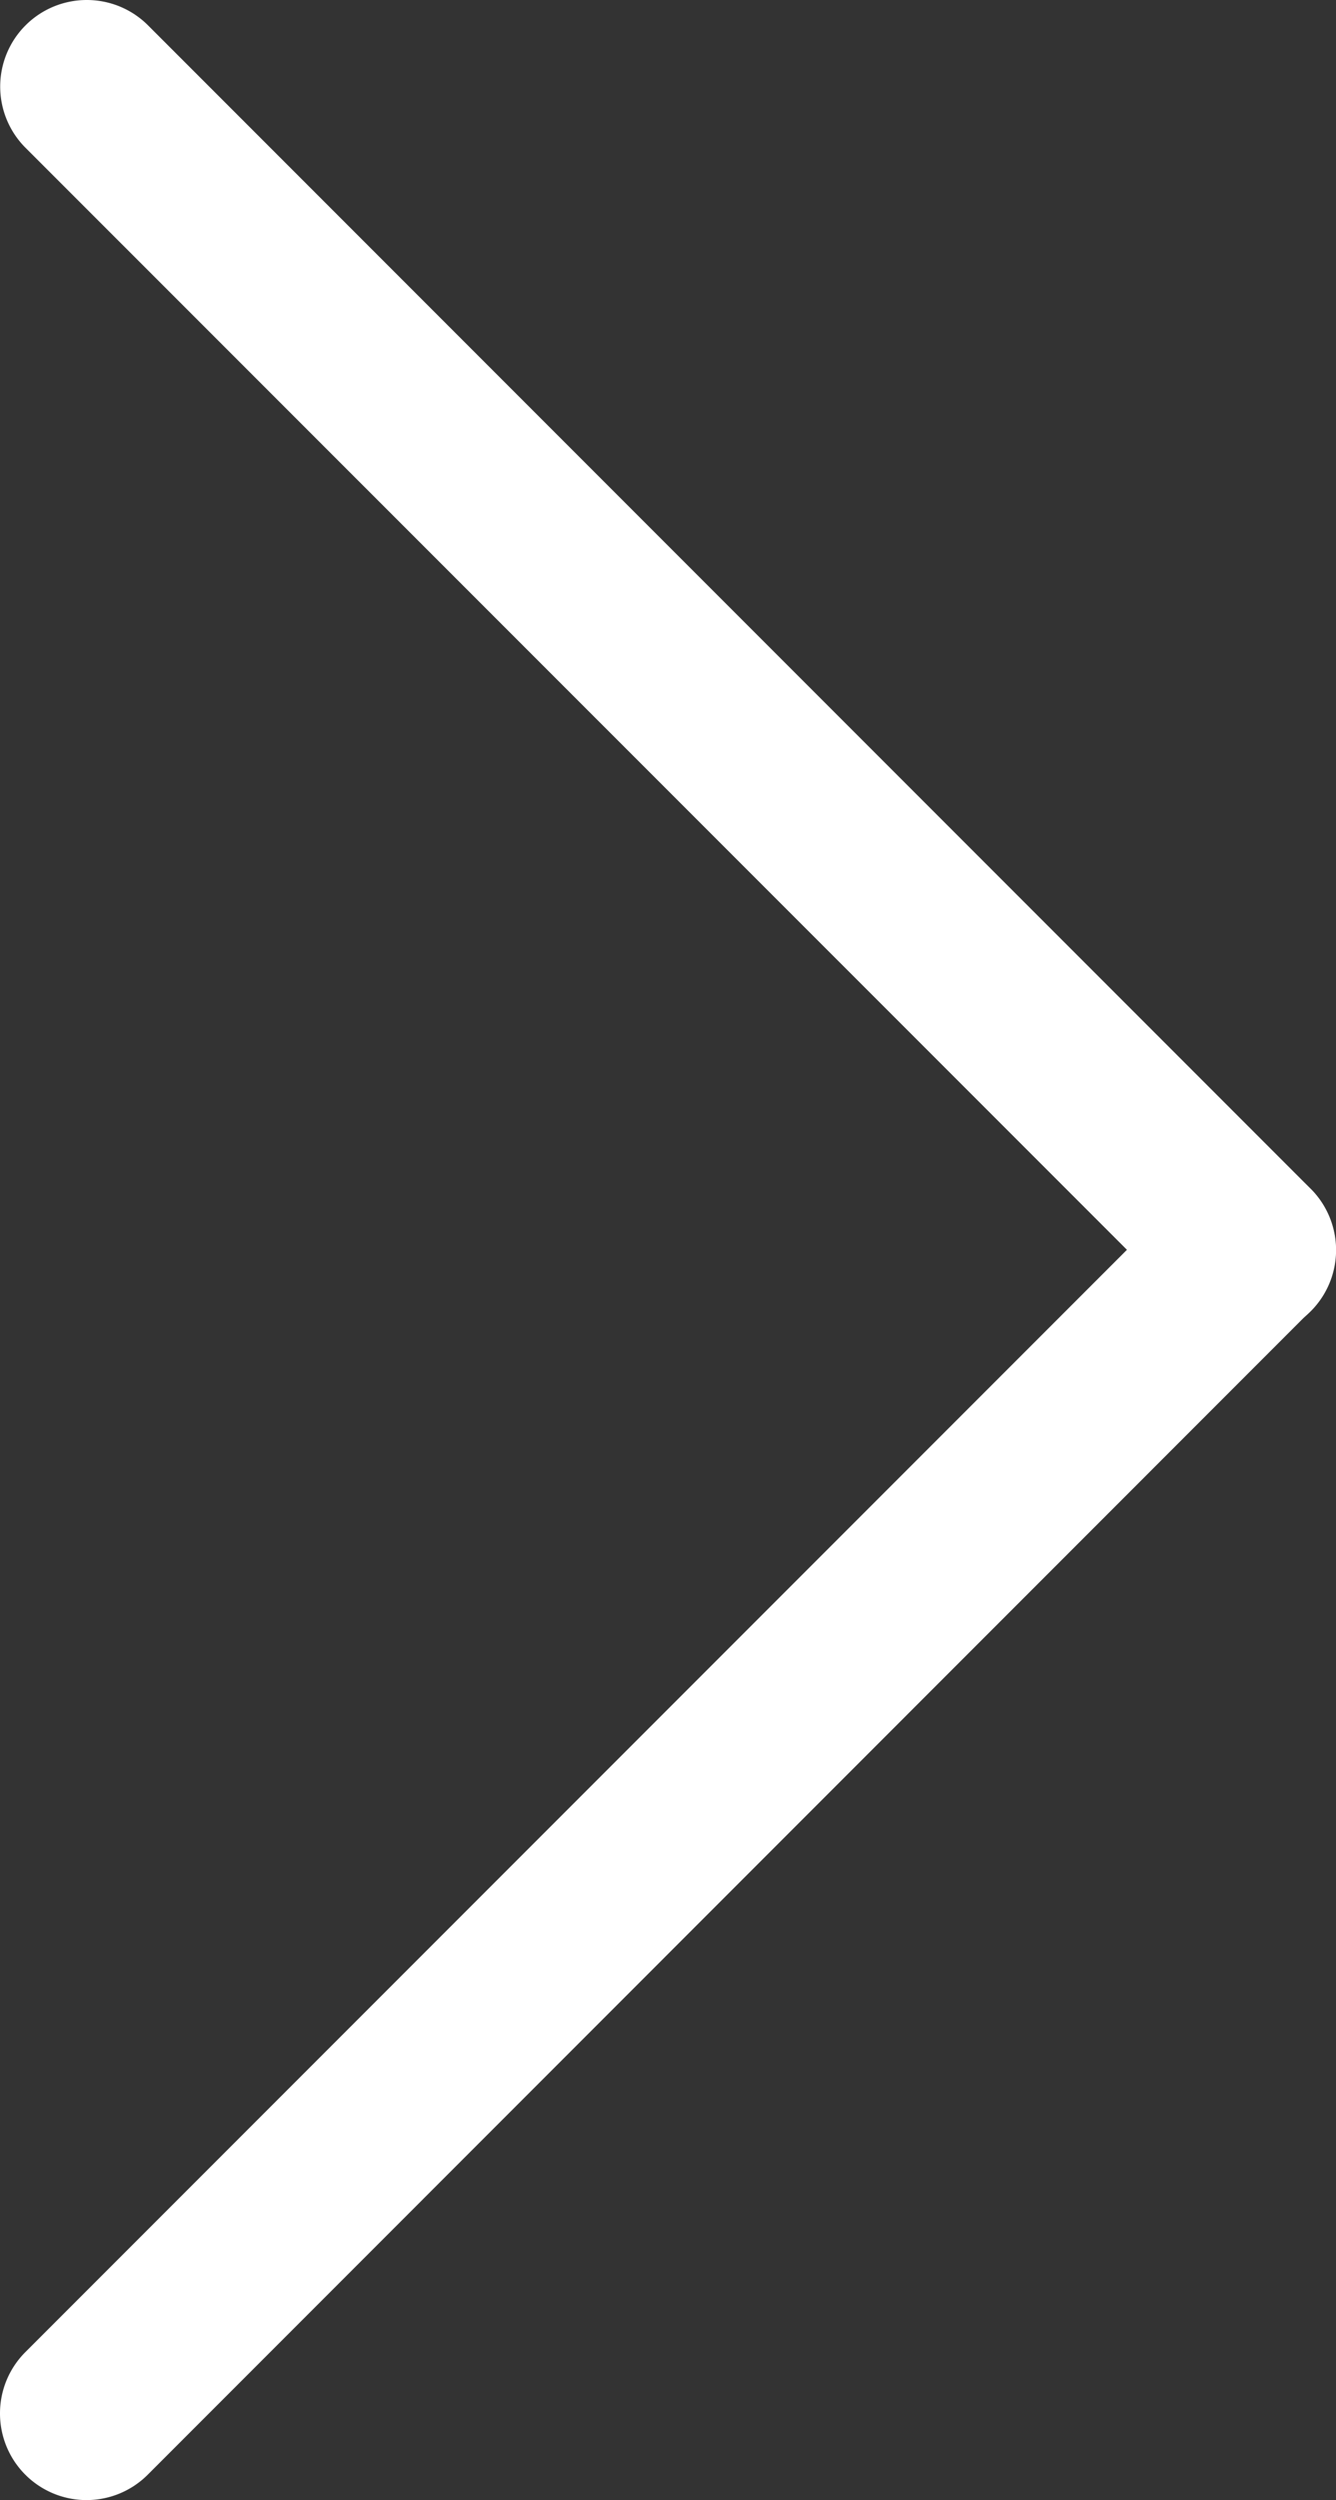
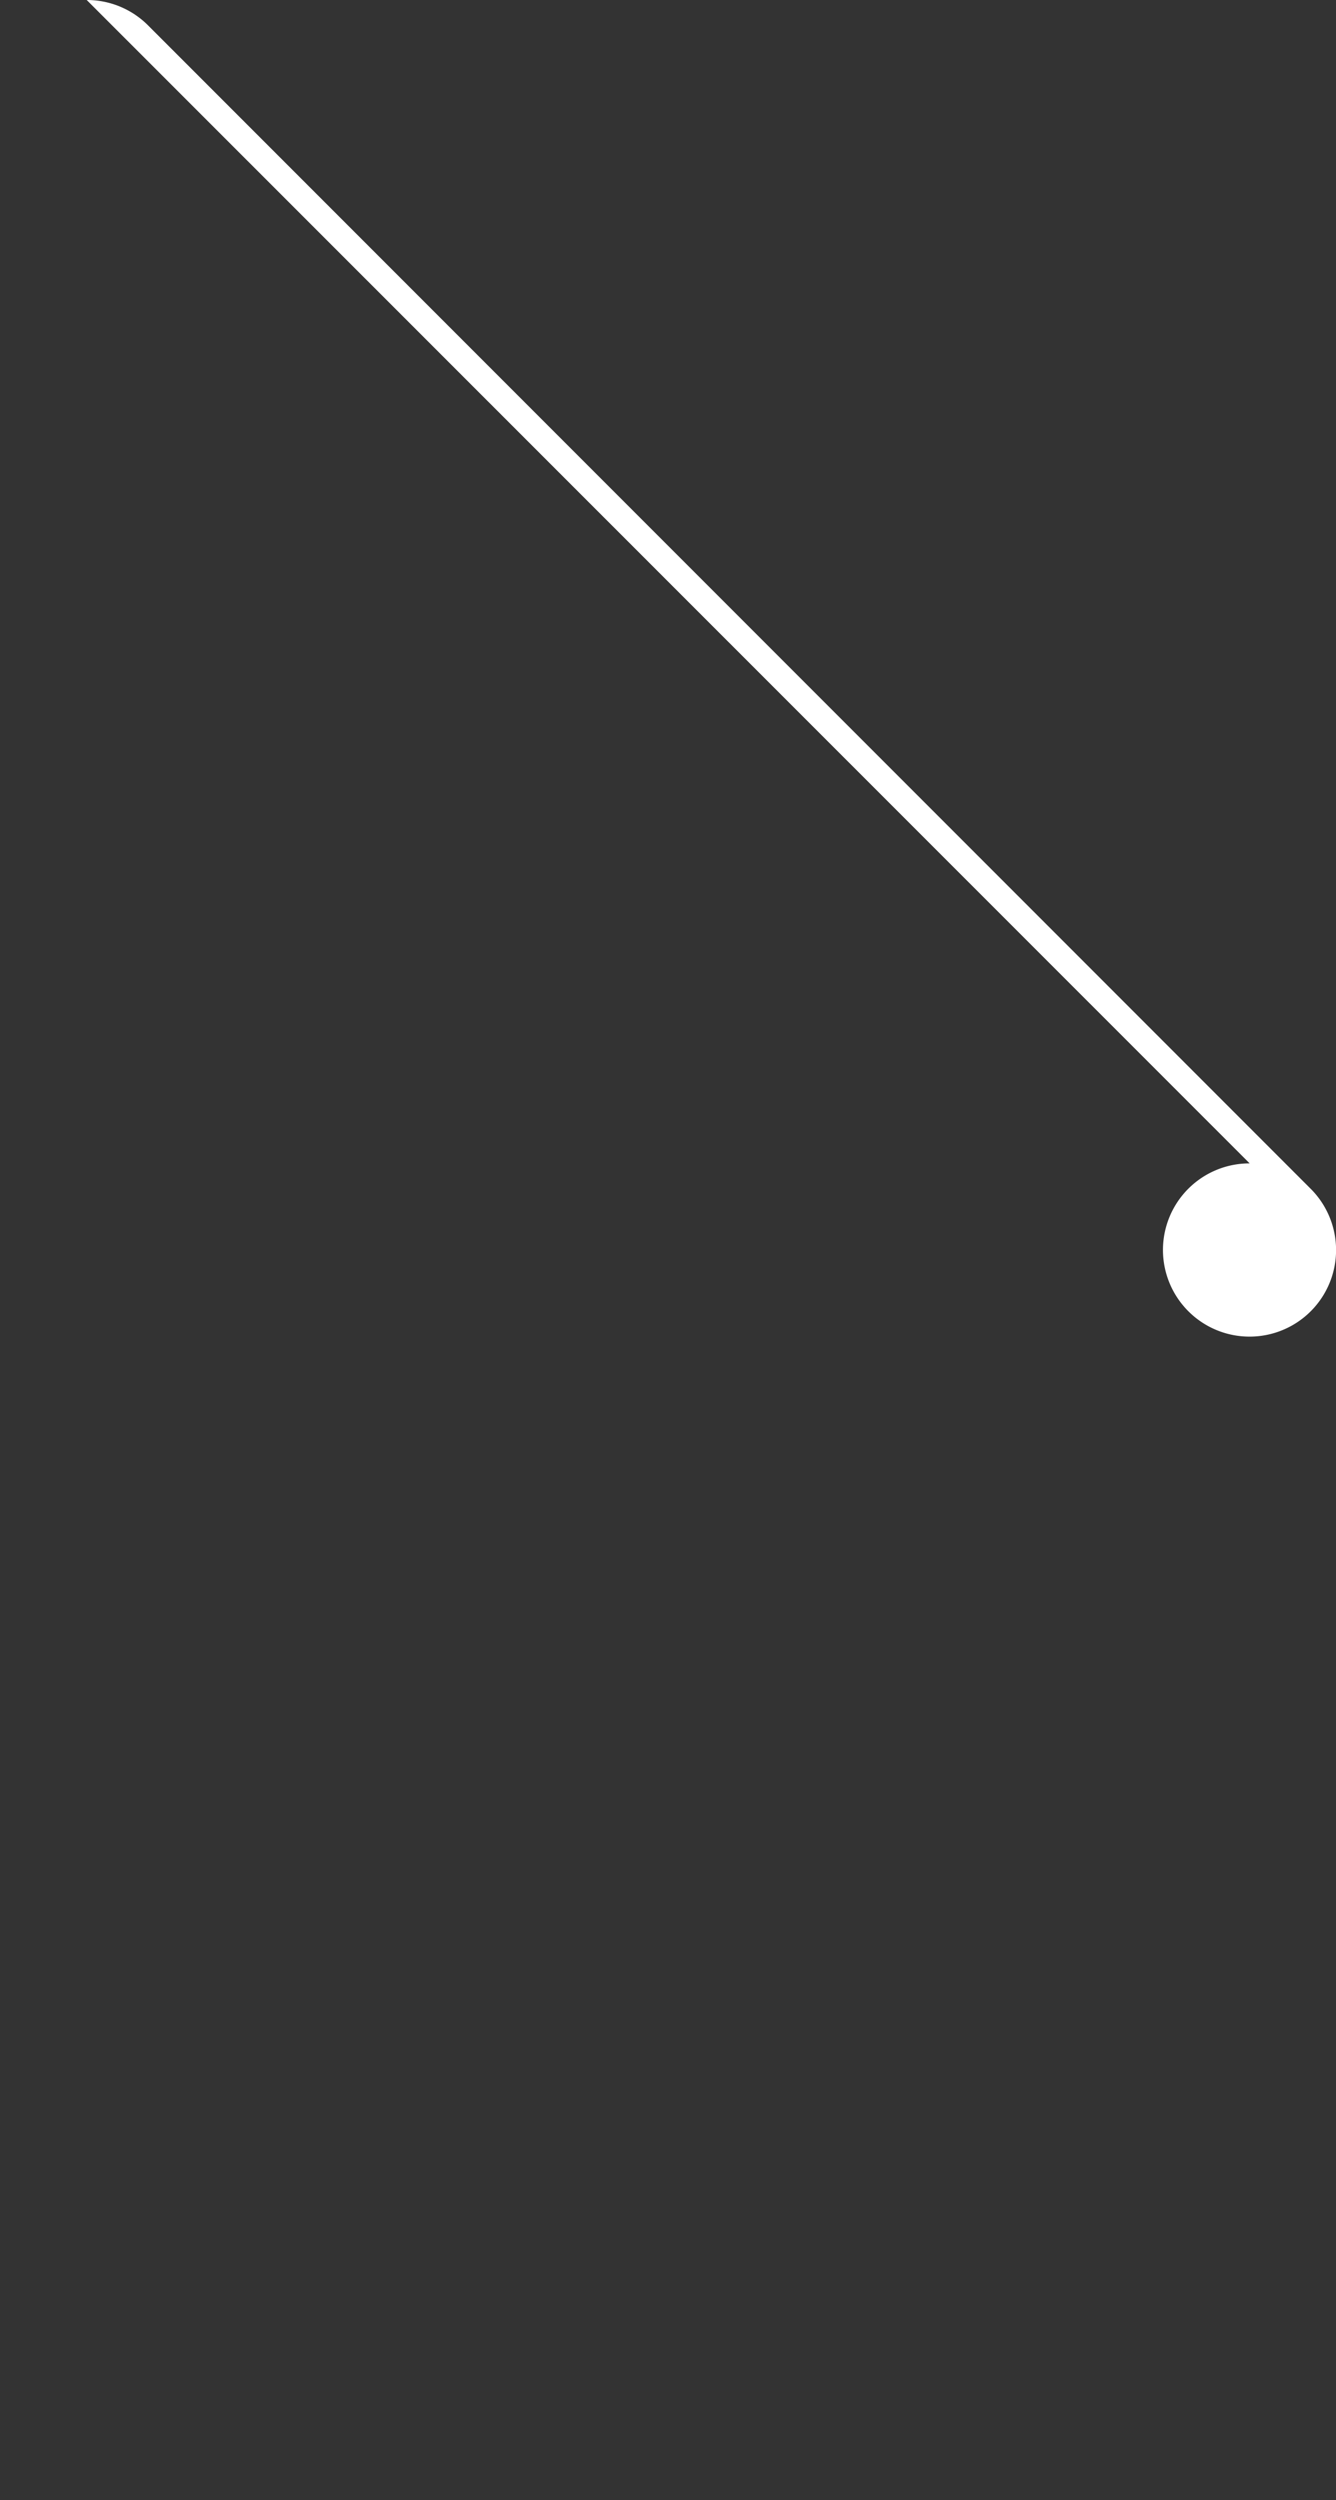
<svg xmlns="http://www.w3.org/2000/svg" width="7.72" height="14.437" viewBox="0 0 7.72 14.437">
  <rect x="0" y="0" width="7.72" height="14.437" fill="#333333" stroke="none" />
  <g id="グループ_19557" data-name="グループ 19557" transform="translate(12213.5 10286.501)">
-     <path id="線_6" data-name="線 6" d="M6.719,7.219a.5.5,0,0,1-.354-.146L-.354.354a.5.5,0,0,1,0-.707.5.5,0,0,1,.707,0L7.072,6.365a.5.5,0,0,1-.354.854Z" transform="translate(-12206.281 -10279.283) rotate(90)" fill="#fff" />
-     <path id="線_7" data-name="線 7" d="M6.719,7.219a.5.5,0,0,1-.354-.146L-.354.354a.5.5,0,0,1,0-.707.5.5,0,0,1,.707,0L7.072,6.365a.5.5,0,0,1-.354.854Z" transform="translate(-12206.28 -10279.282) rotate(180)" fill="#fff" />
+     <path id="線_7" data-name="線 7" d="M6.719,7.219a.5.5,0,0,1-.354-.146L-.354.354a.5.5,0,0,1,0-.707.5.5,0,0,1,.707,0a.5.5,0,0,1-.354.854Z" transform="translate(-12206.28 -10279.282) rotate(180)" fill="#fff" />
  </g>
</svg>